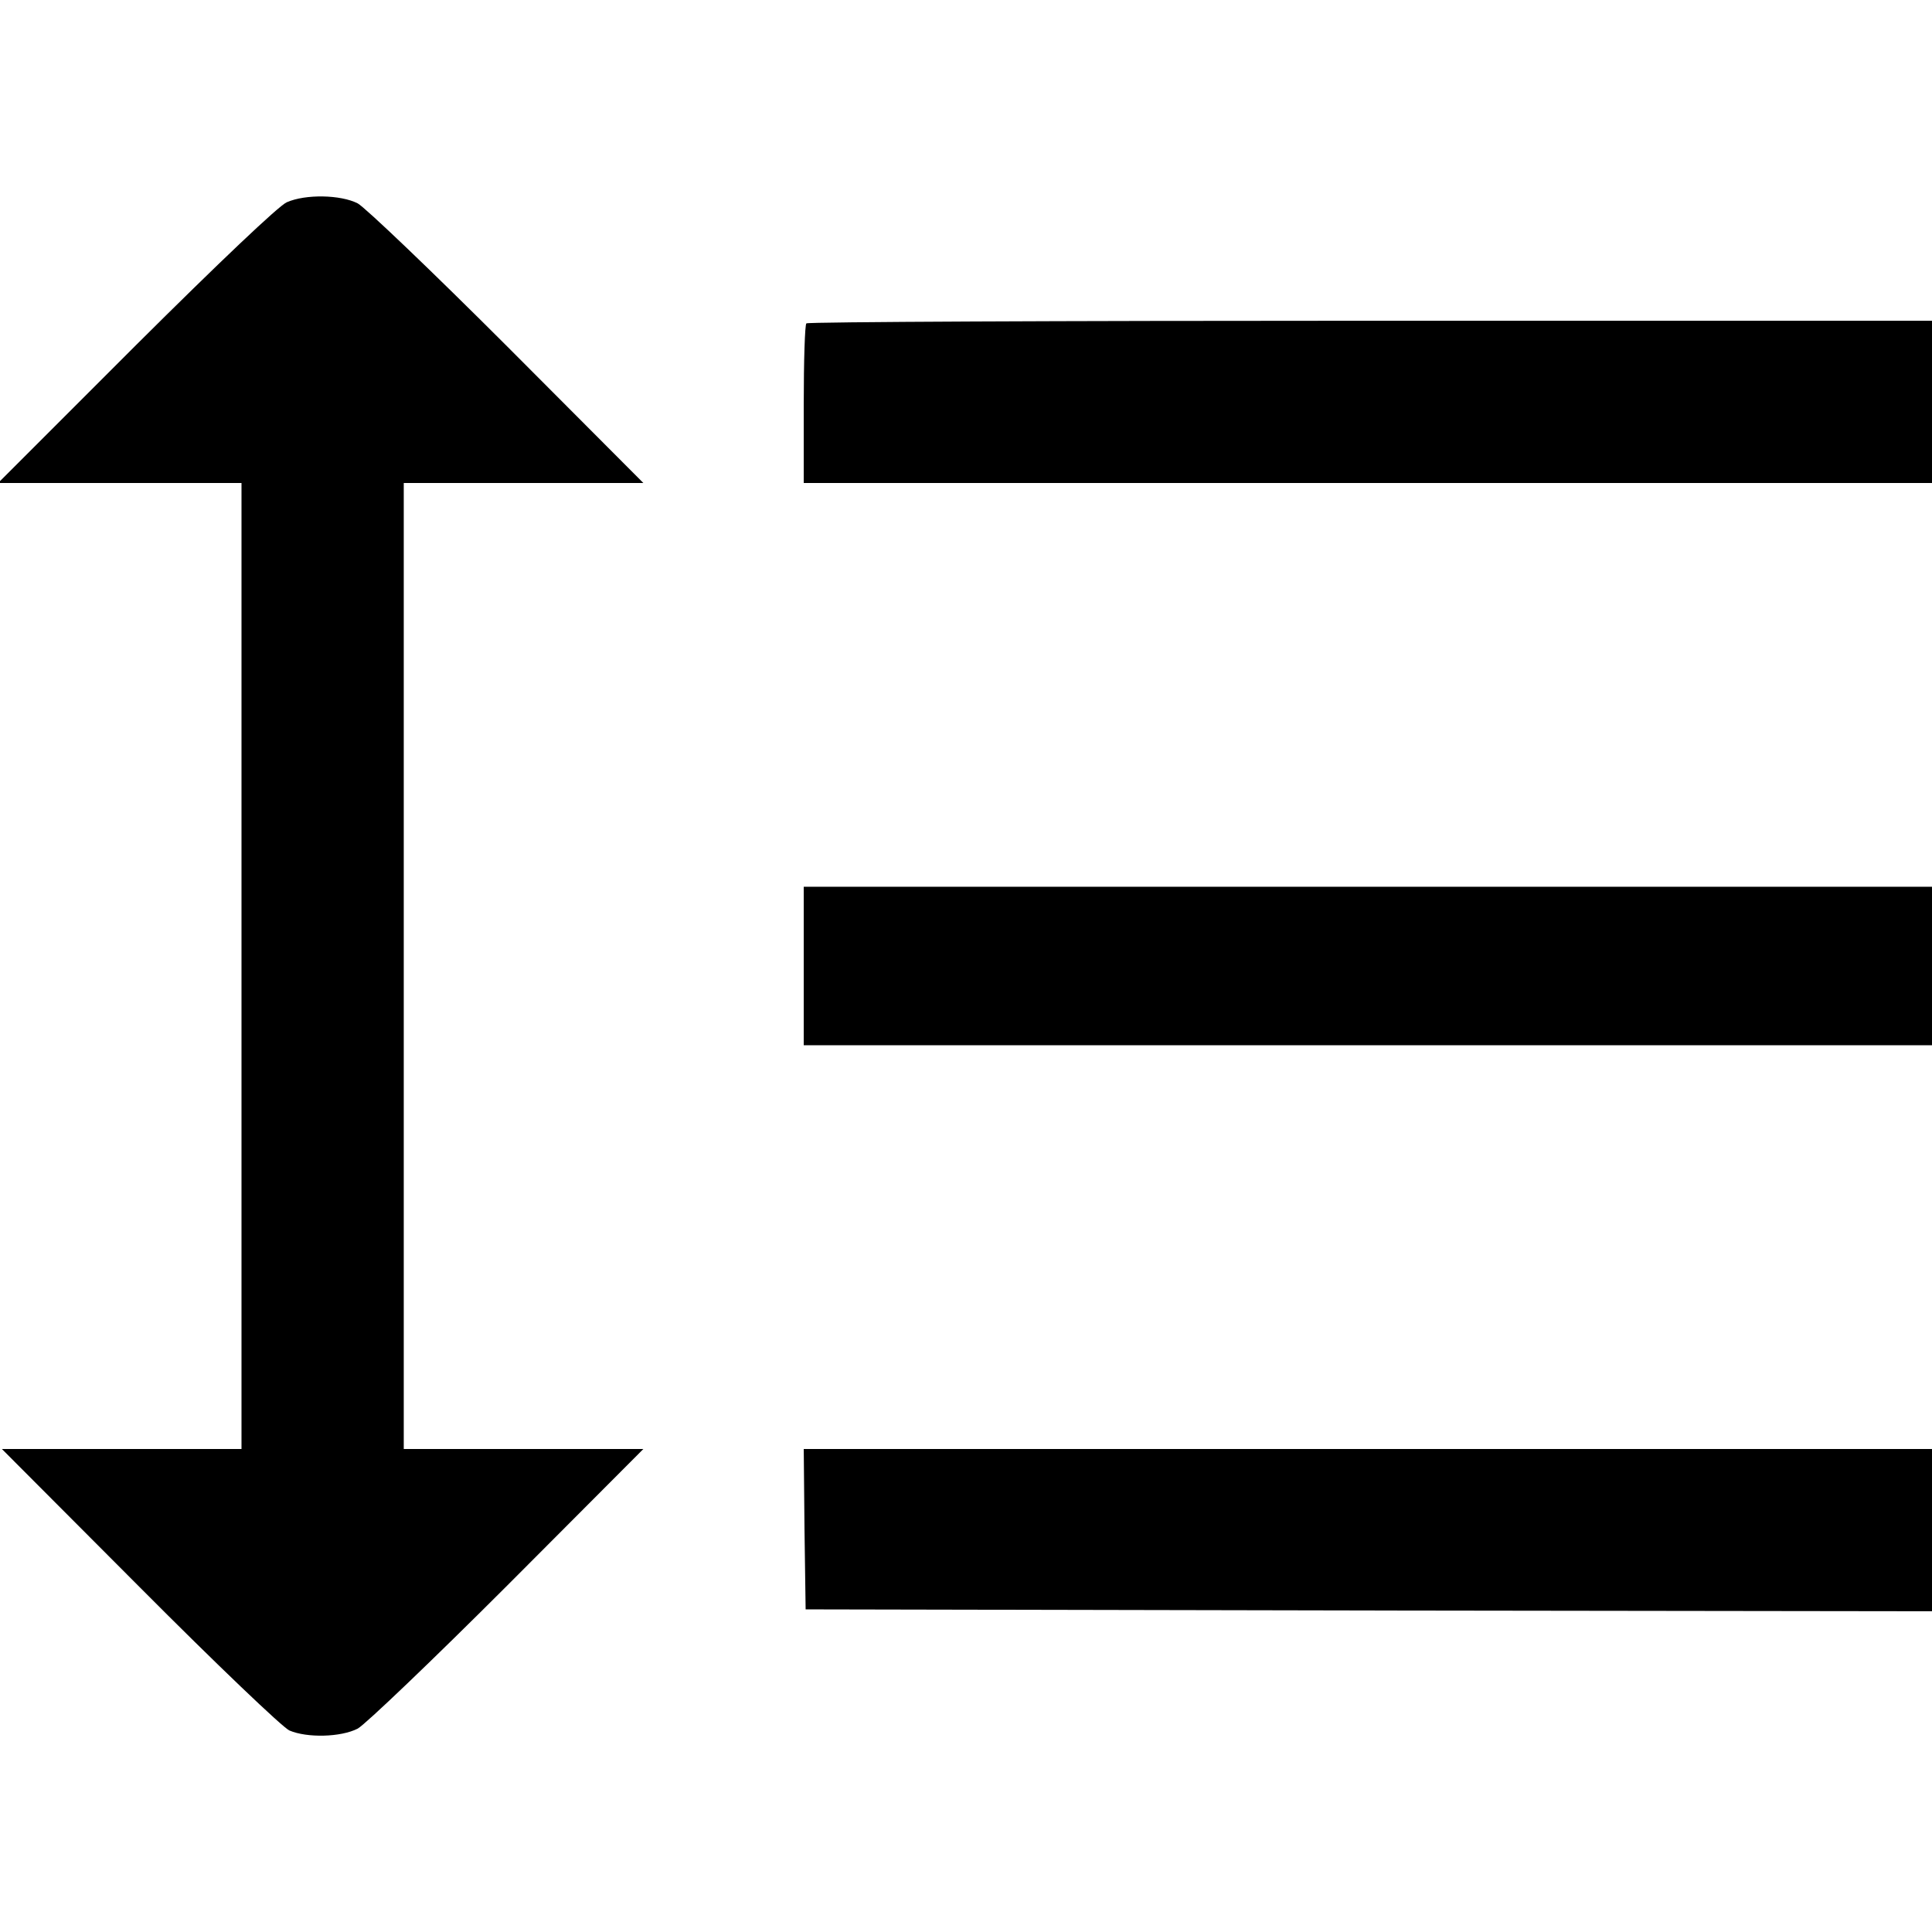
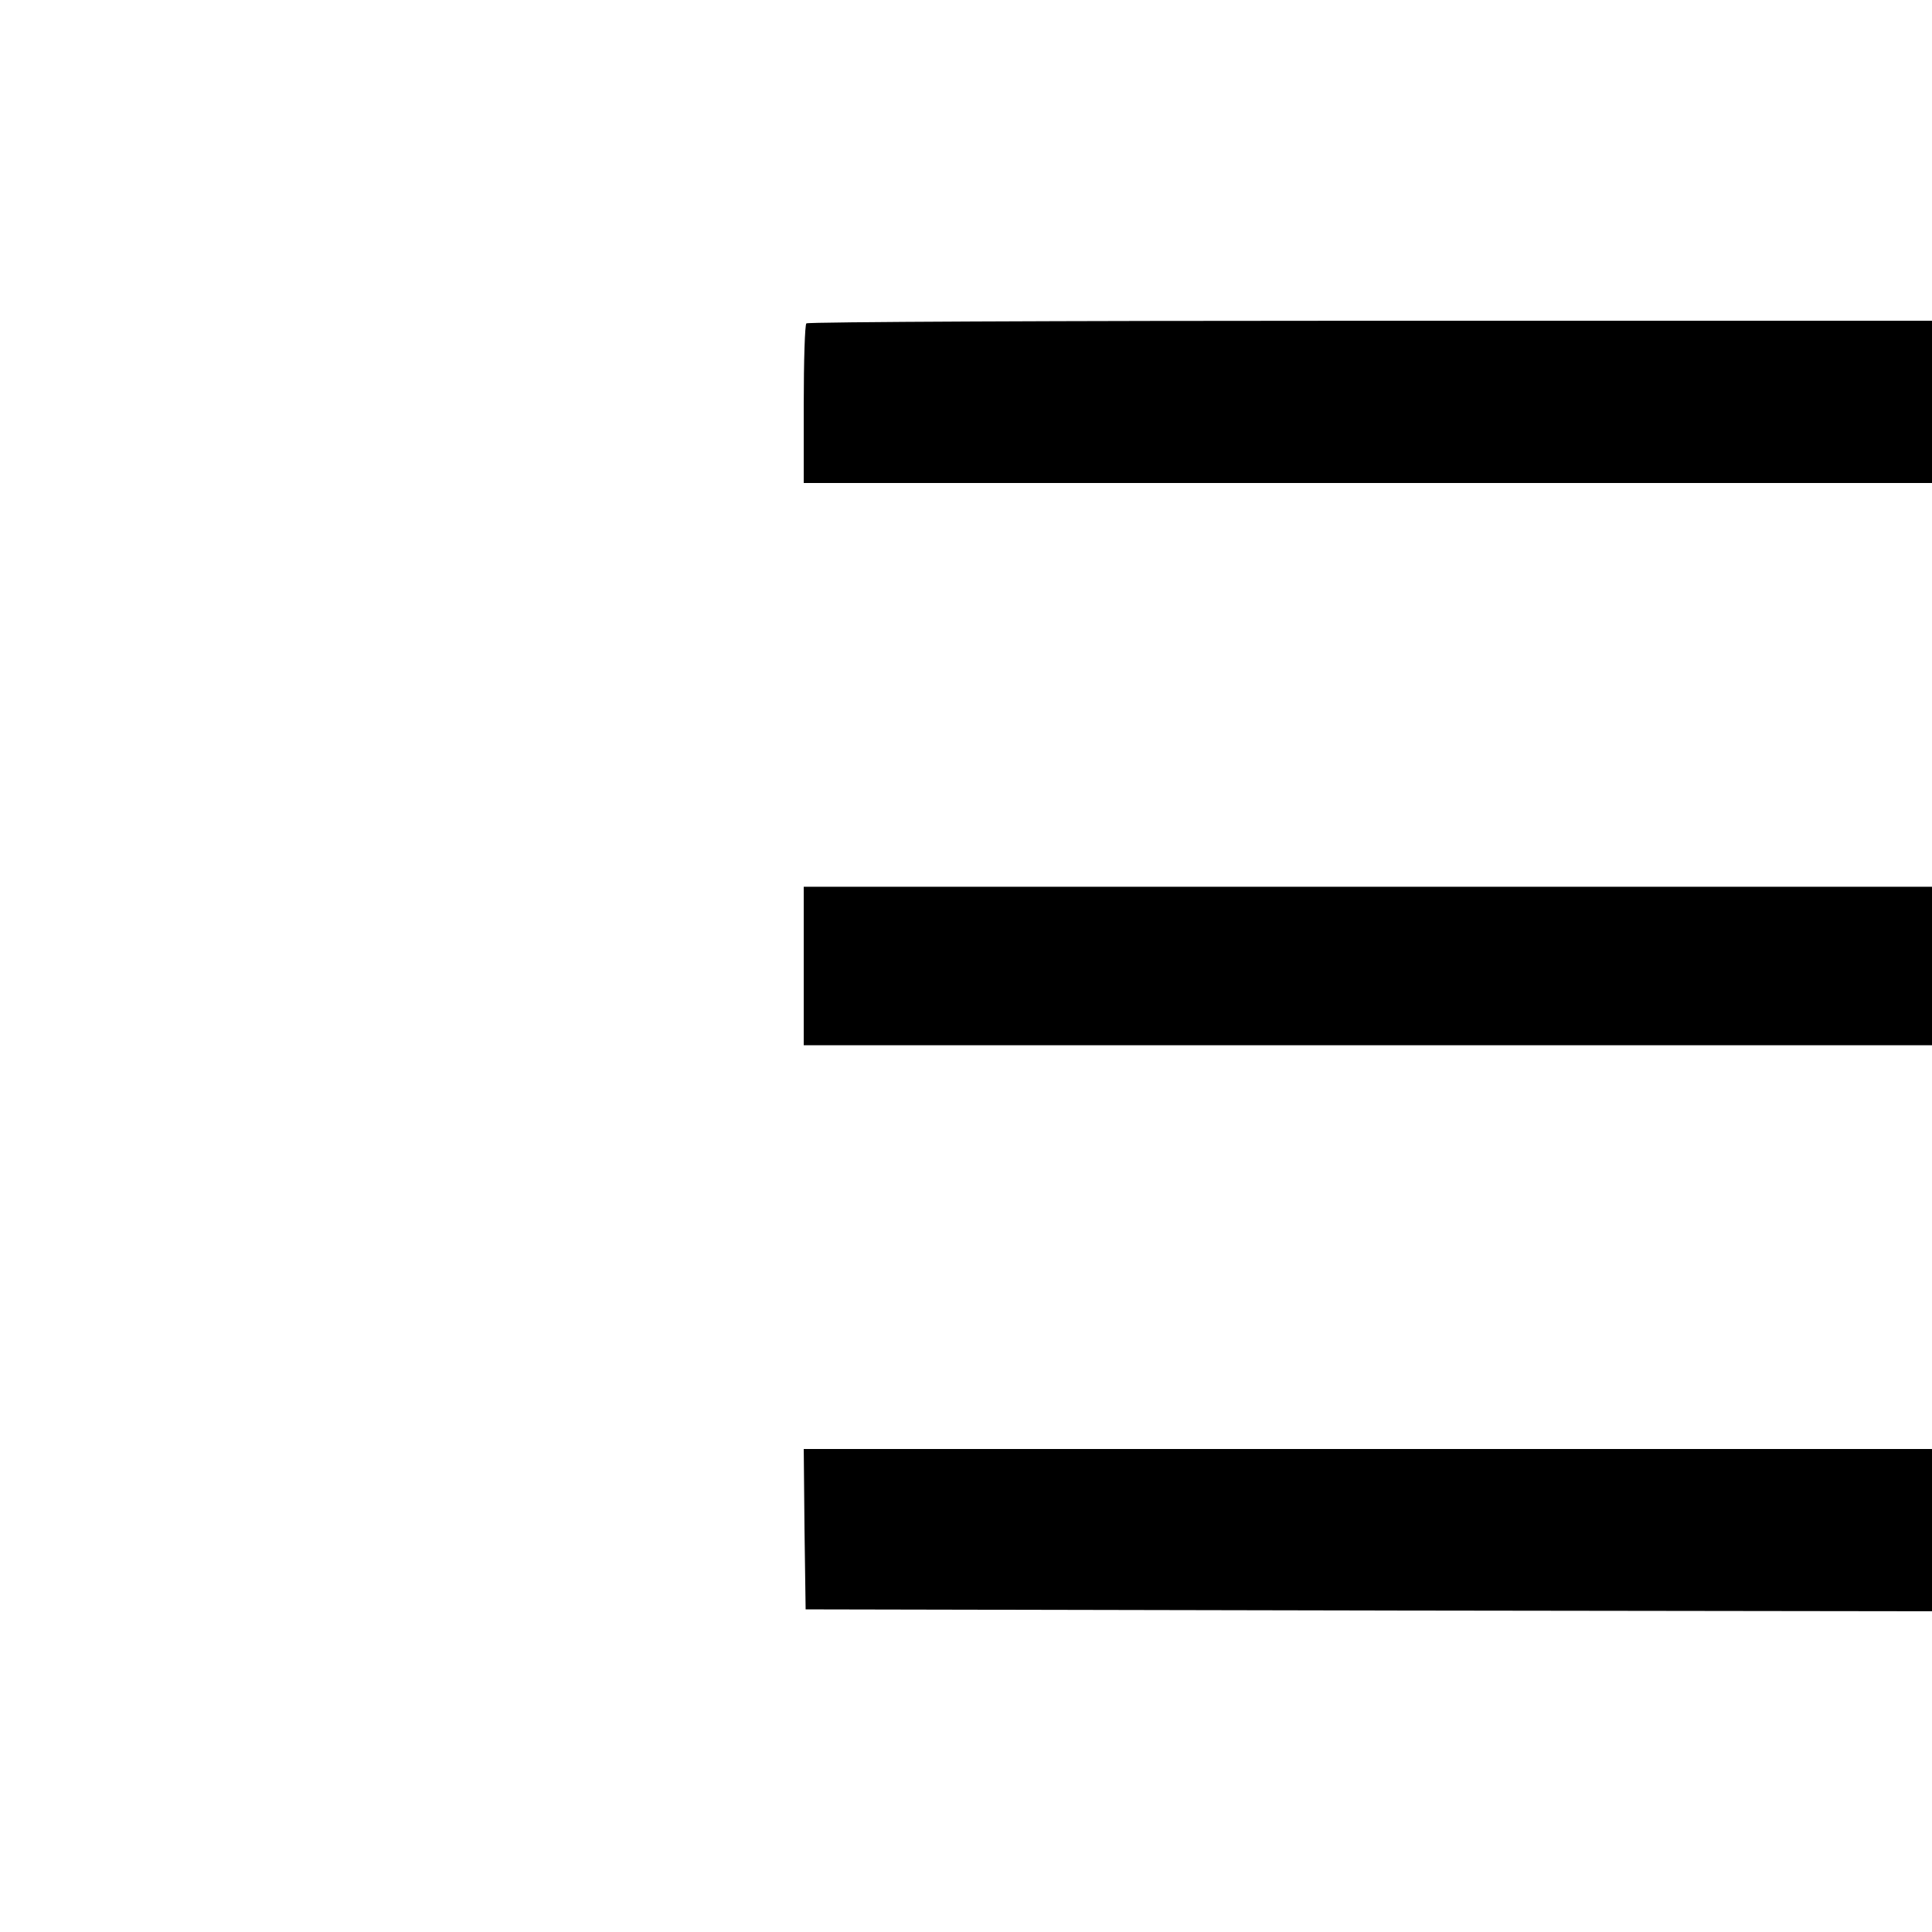
<svg xmlns="http://www.w3.org/2000/svg" version="1.0" width="512pt" height="512pt" viewBox="0 0 512 512" preserveAspectRatio="xMidYMid meet">
  <g transform="translate(0,512) scale(0.1,-0.1)" fill="#000000" stroke="none">
-     <path d="M760 4584 c-21 -9 -179 -159 -400 -379 l-365 -365 323 0 322 0 0 -1280 0 -1280 -317 0 -318 0 365 -366 c203 -204 379 -372 397 -380 47 -20 136 -18 181 5 20 11 199 182 397 380 l360 361 -318 0 -317 0 0 1280 0 1280 317 0 318 0 -360 361 c-198 198 -377 369 -397 380 -45 23 -138 25 -188 3z" />
    <path d="M2137 4263 c-4 -3 -7 -100 -7 -215 l0 -208 1495 0 1495 0 0 215 0 215 -1488 0 c-819 0 -1492 -3 -1495 -7z" />
    <path d="M2130 2560 l0 -210 1495 0 1495 0 0 210 0 210 -1495 0 -1495 0 0 -210z" />
    <path d="M2132 1068 l3 -213 1493 -3 1492 -2 0 215 0 215 -1495 0 -1495 0 2 -212z" />
  </g>
</svg>